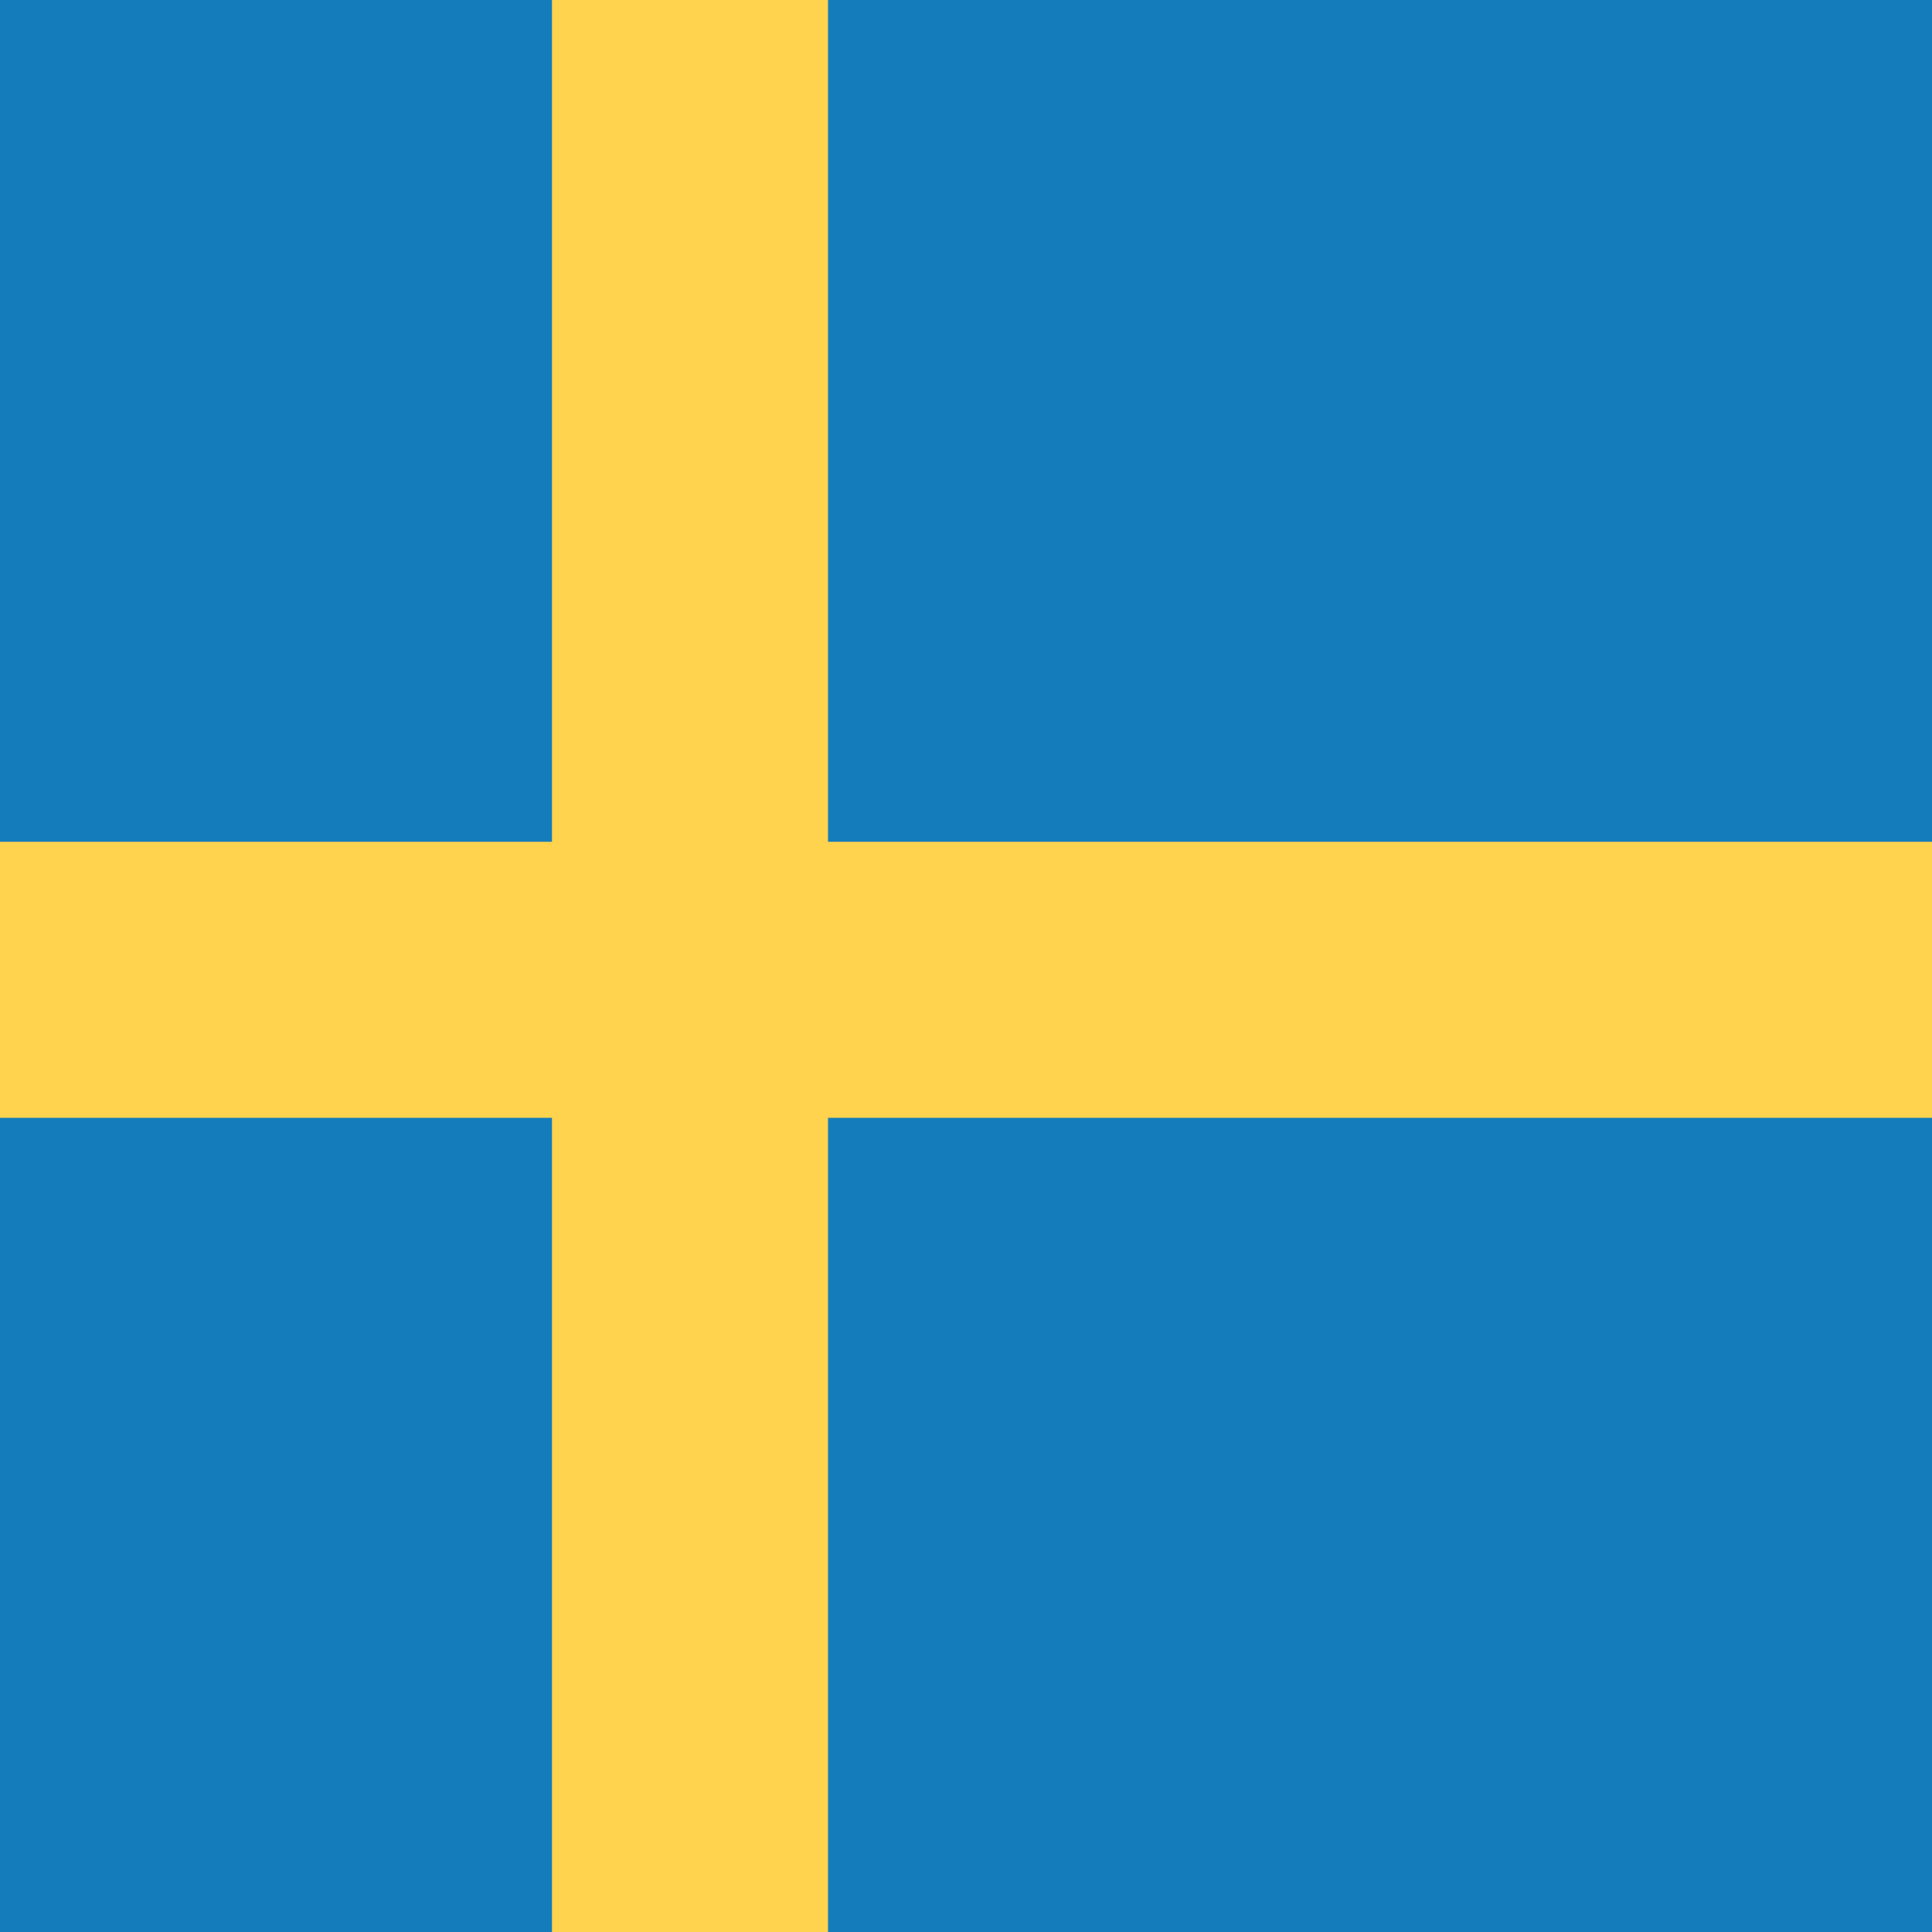
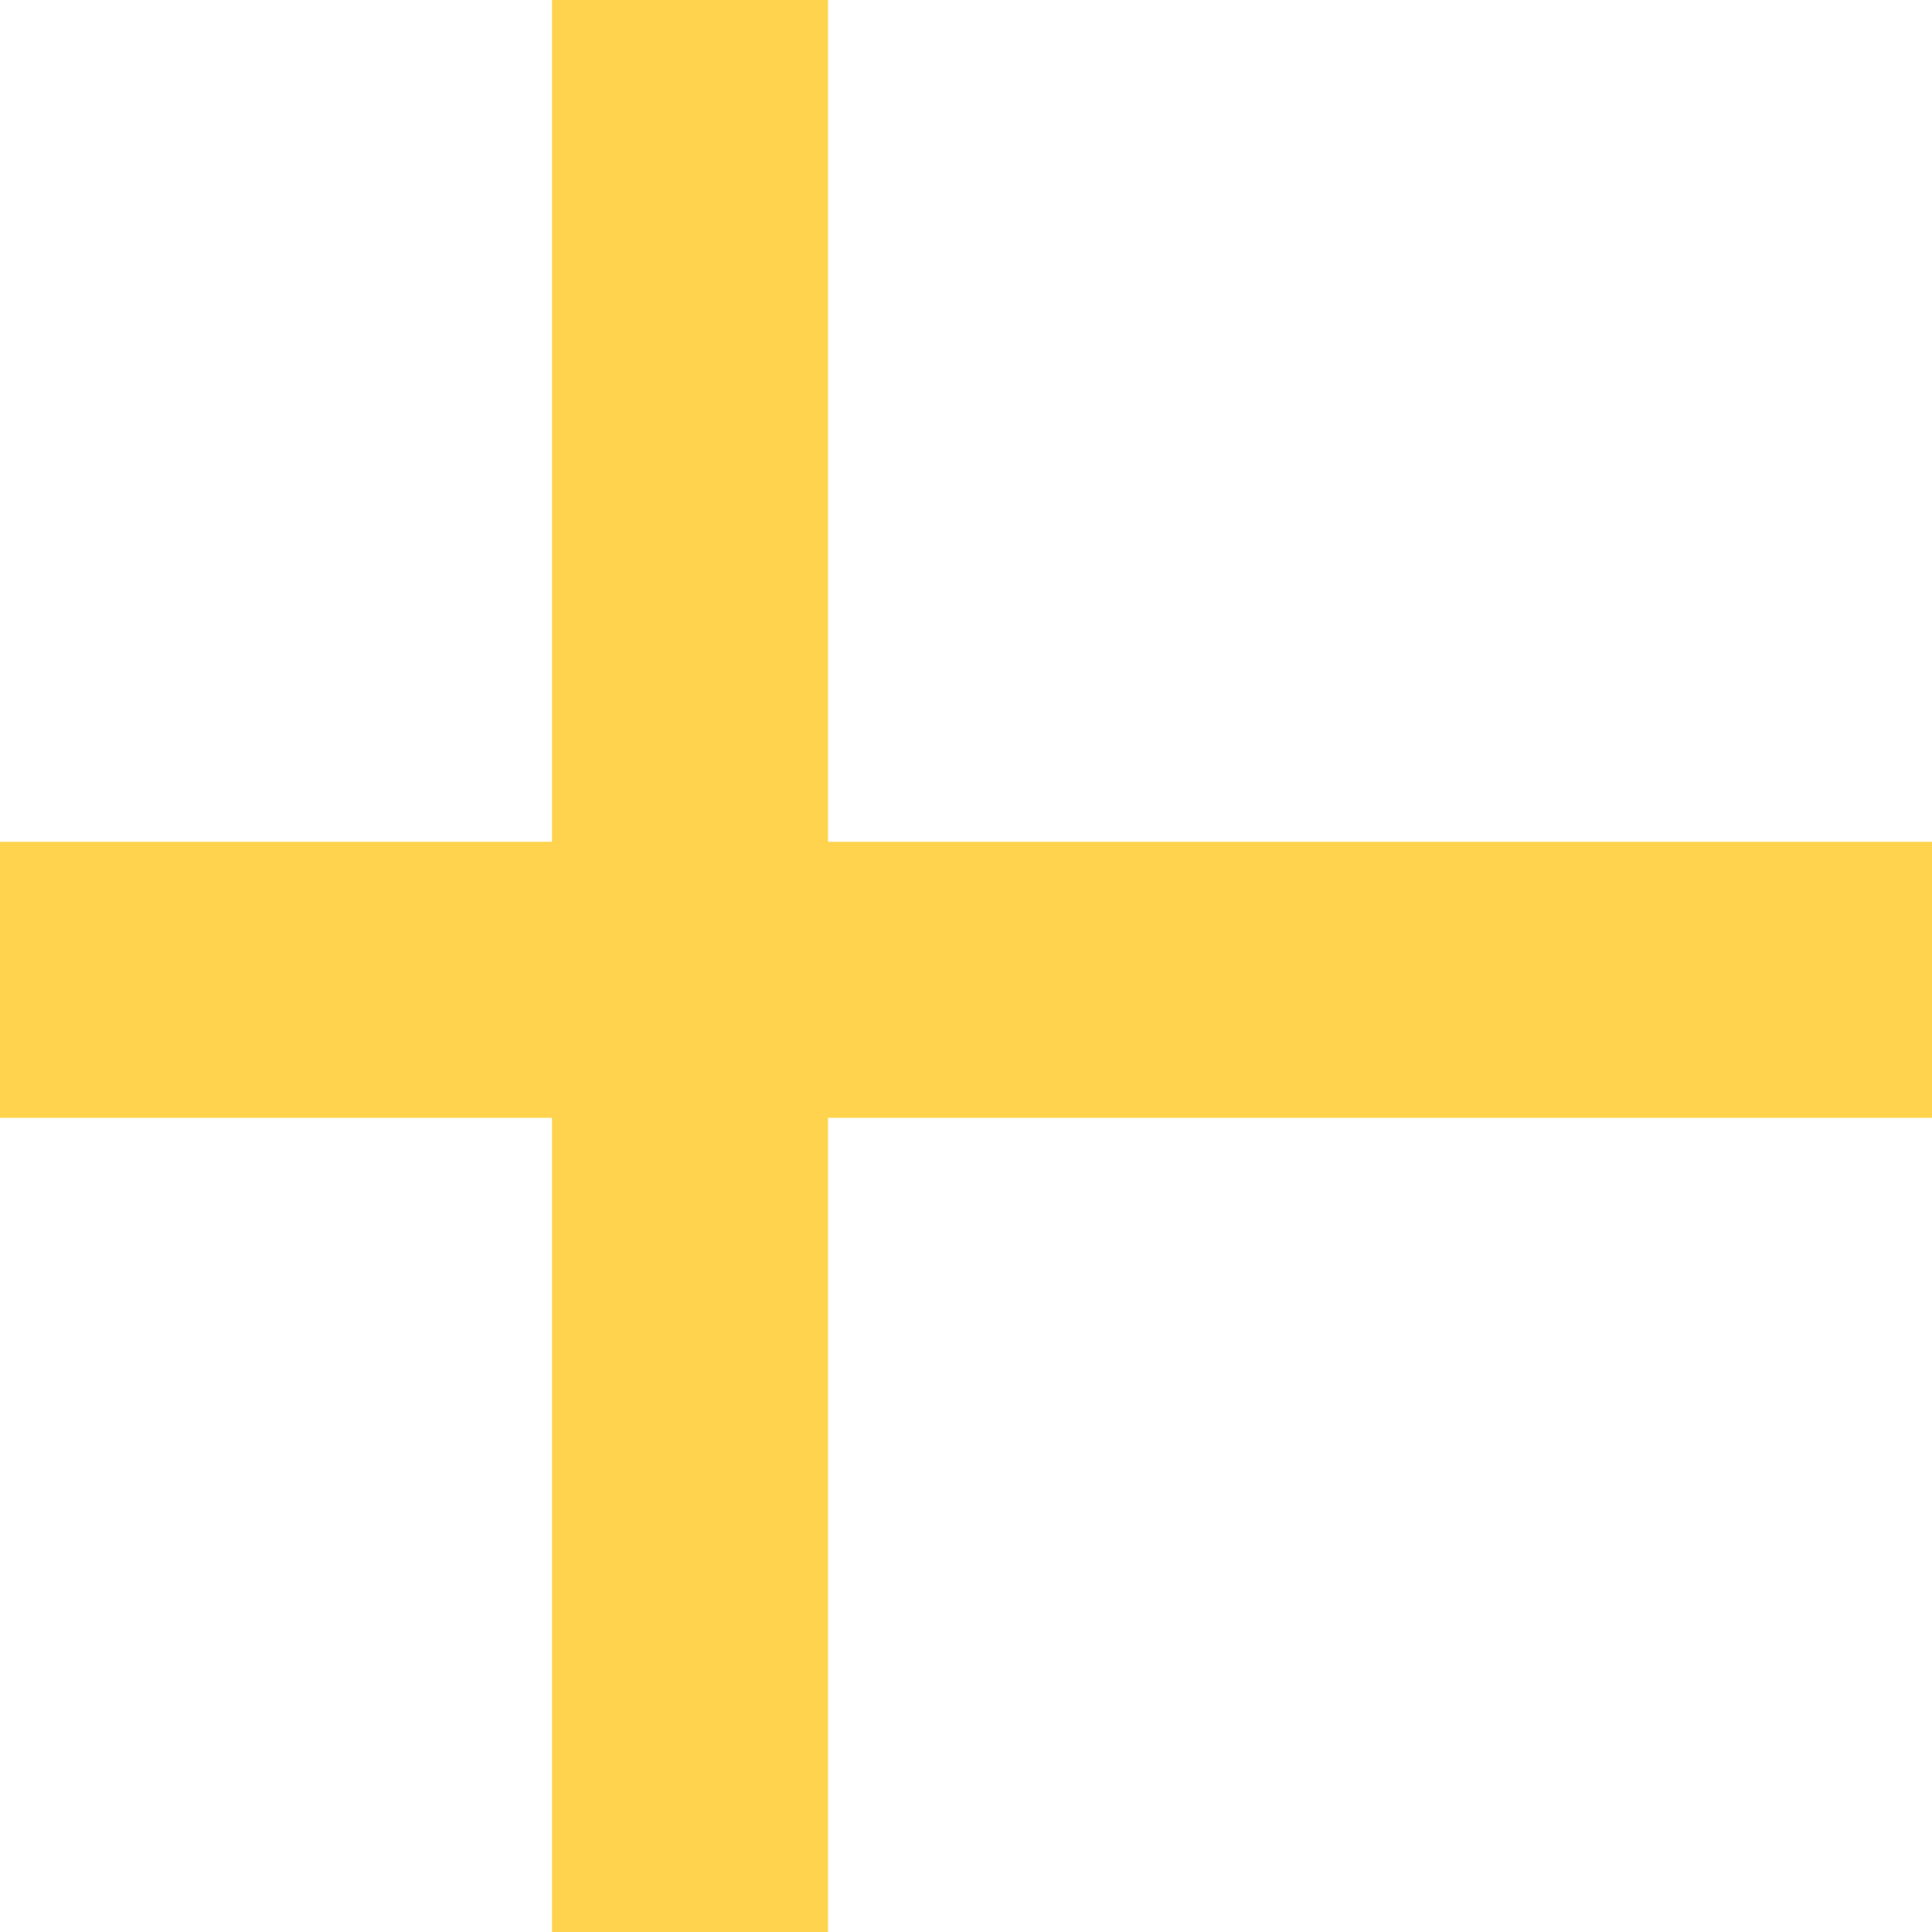
<svg xmlns="http://www.w3.org/2000/svg" width="24" height="24" fill="none">
-   <path fill="#157cbb" d="M0 0h24v24H0z" />
  <path fill-rule="evenodd" d="M0 13.886h6.857V24h3.429V13.886H24v-3.429H10.286V0H6.857v10.457H0v3.429z" fill="#ffd34d" />
</svg>